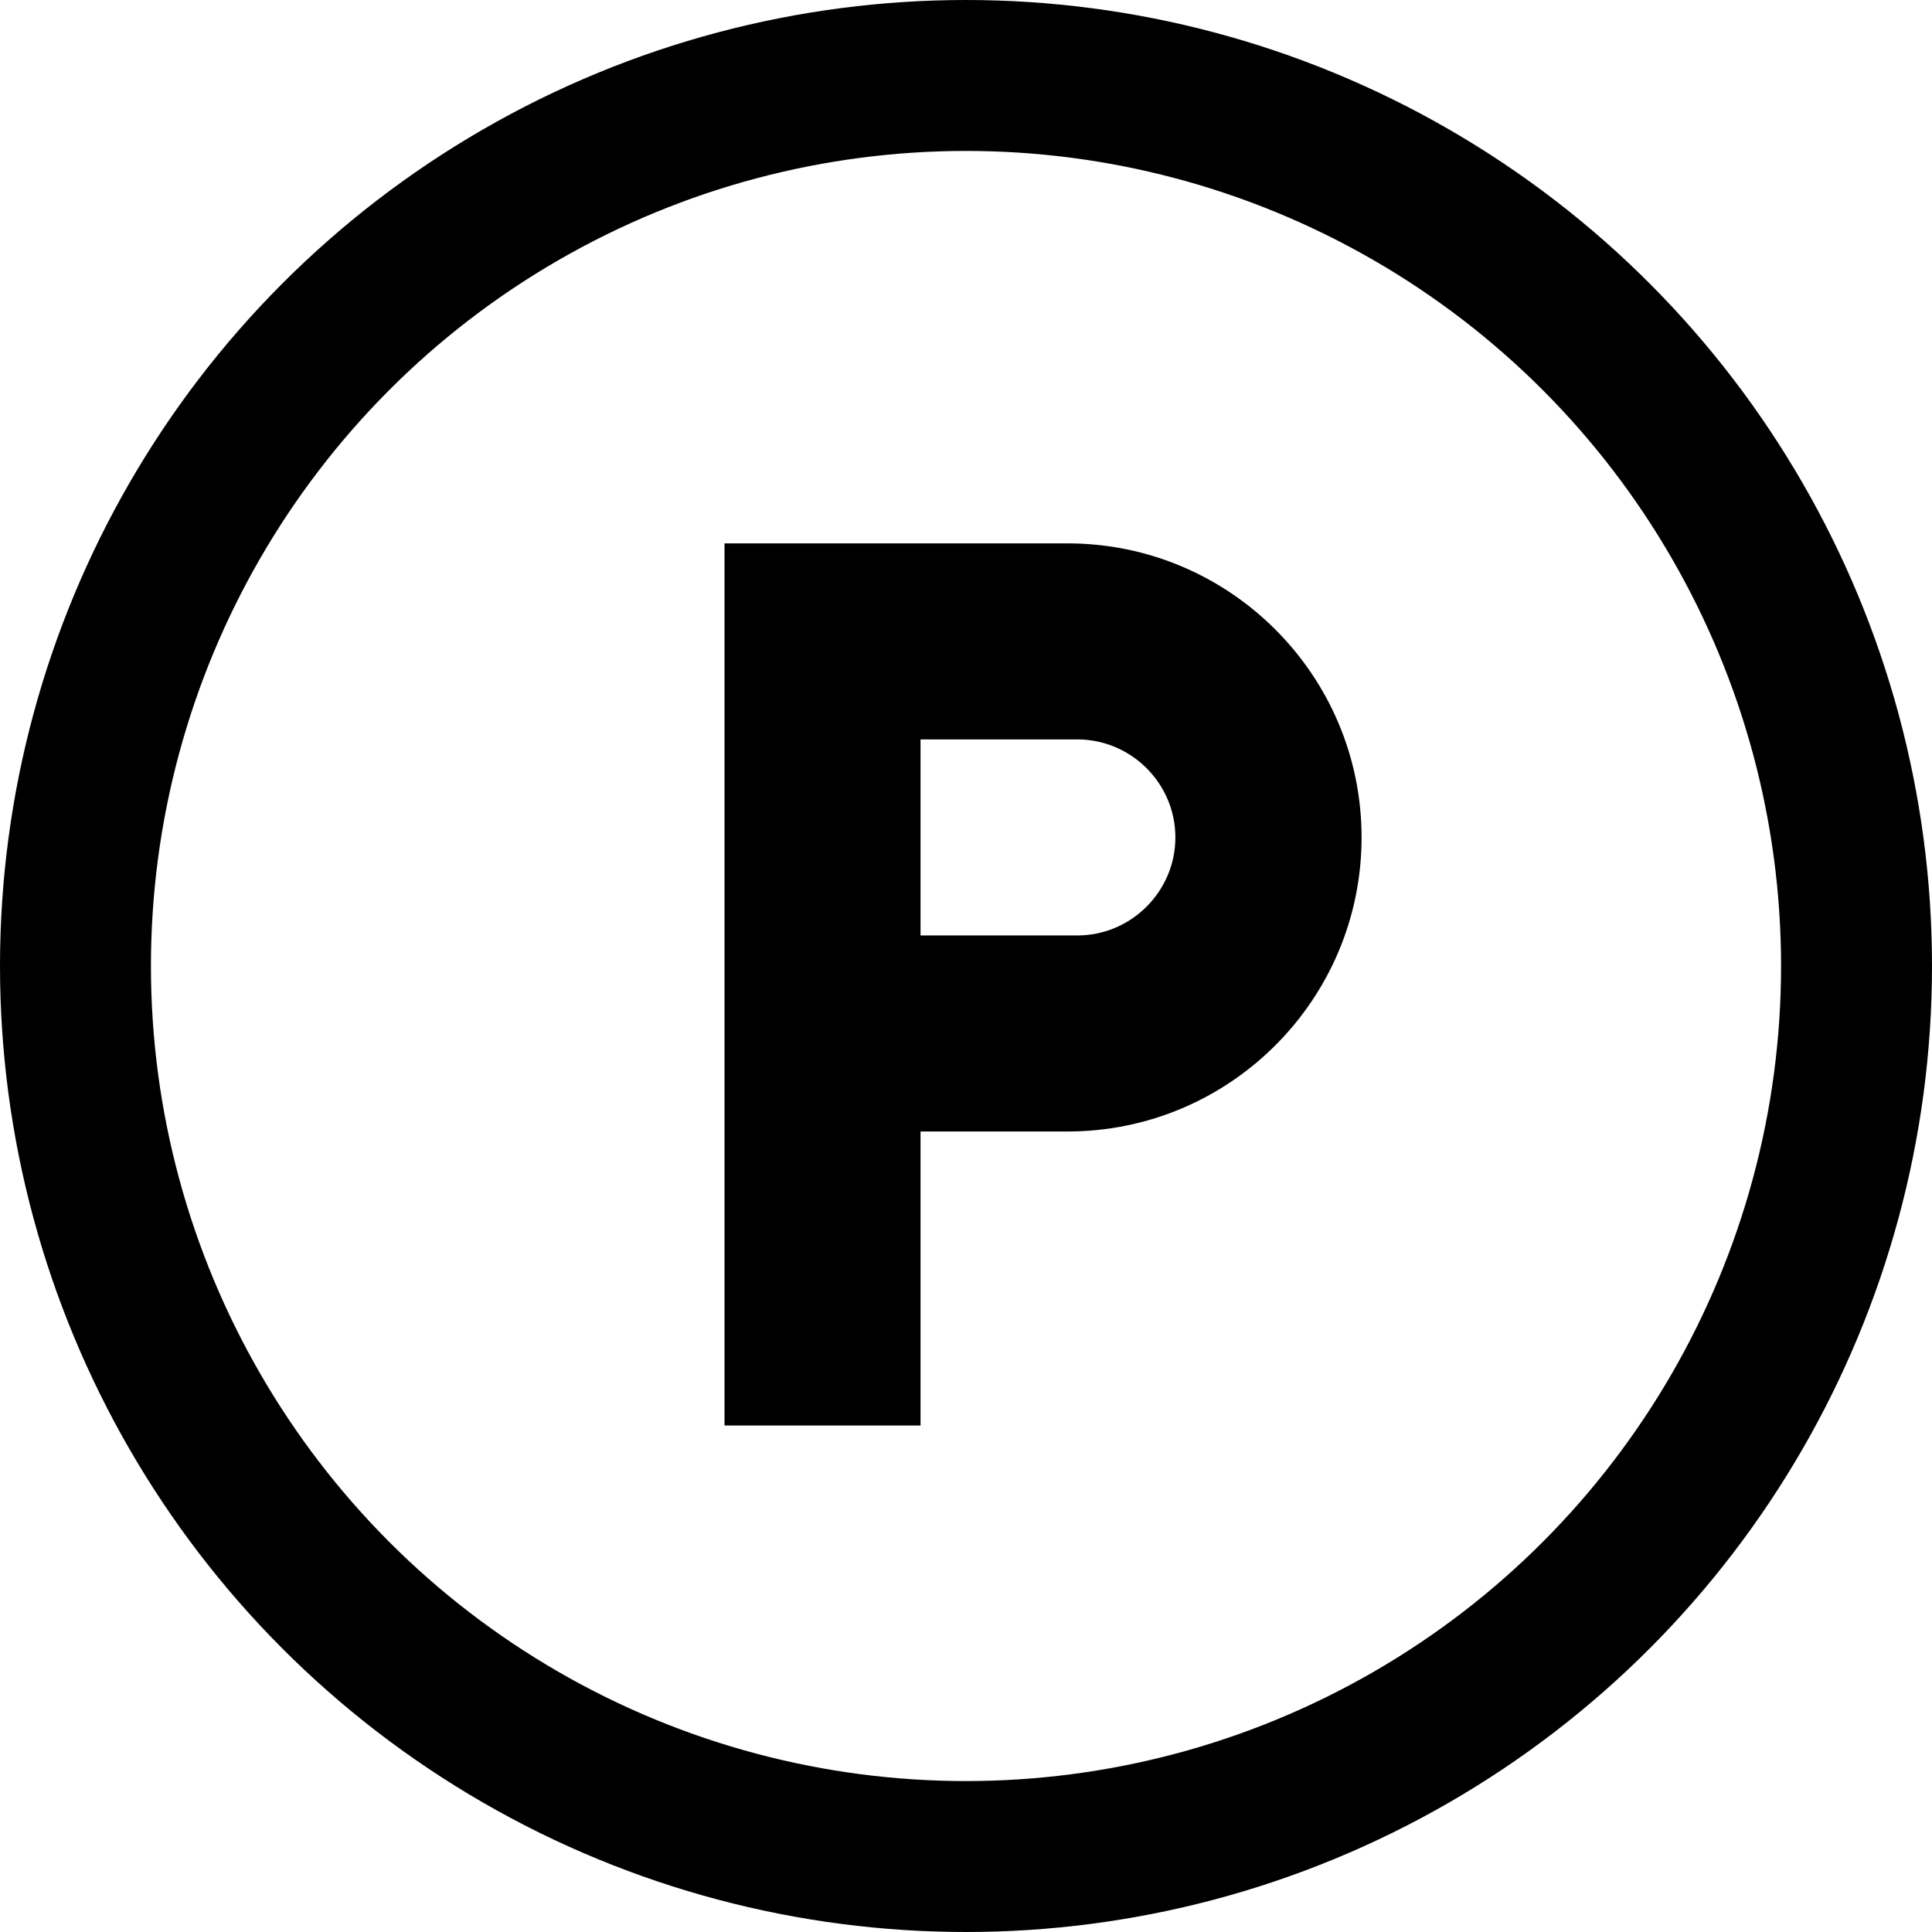
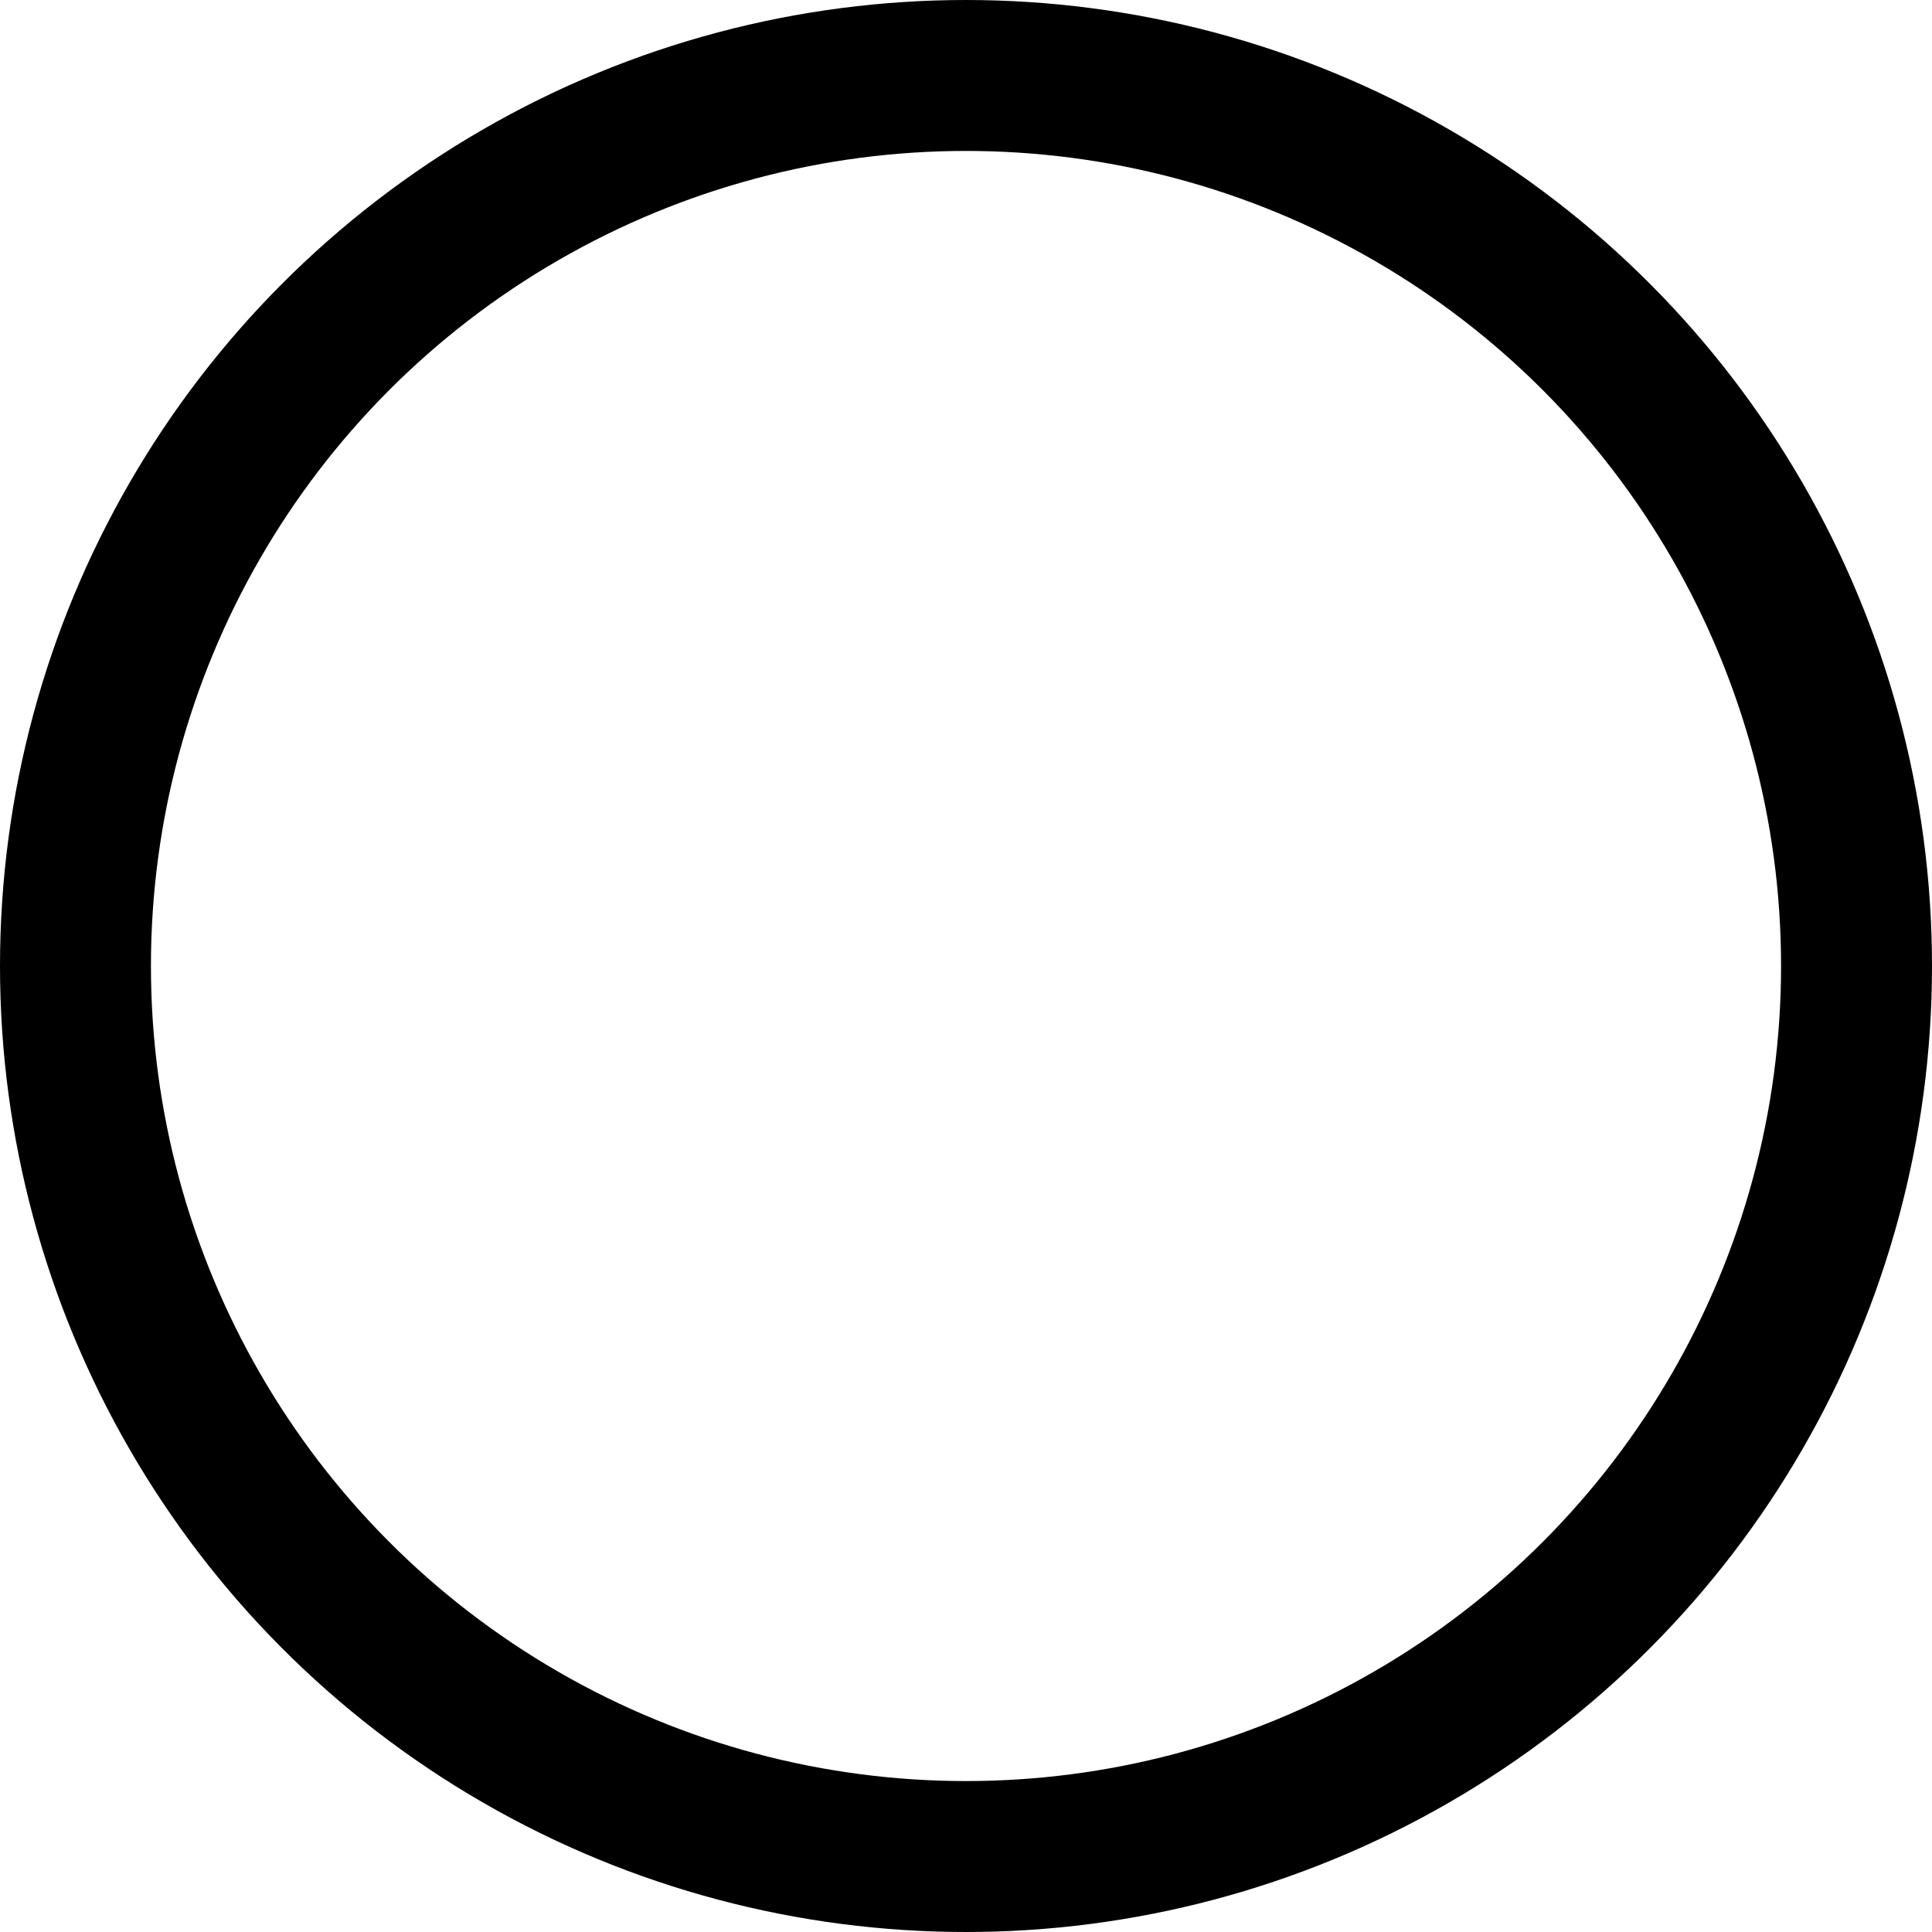
<svg xmlns="http://www.w3.org/2000/svg" width="32" height="32" viewBox="0 0 32 32" fill="none">
-   <path d="M17.682 9H12V23.611H15.247V18.741H17.682C20.369 18.741 22.552 16.557 22.552 13.87C22.552 11.184 20.369 9 17.682 9ZM17.844 15.494H15.247V12.247H17.844C18.737 12.247 19.468 12.977 19.468 13.87C19.468 14.763 18.737 15.494 17.844 15.494Z" fill="black" />
  <circle cx="16" cy="16" r="14.75" stroke="black" stroke-width="2.5" />
</svg>